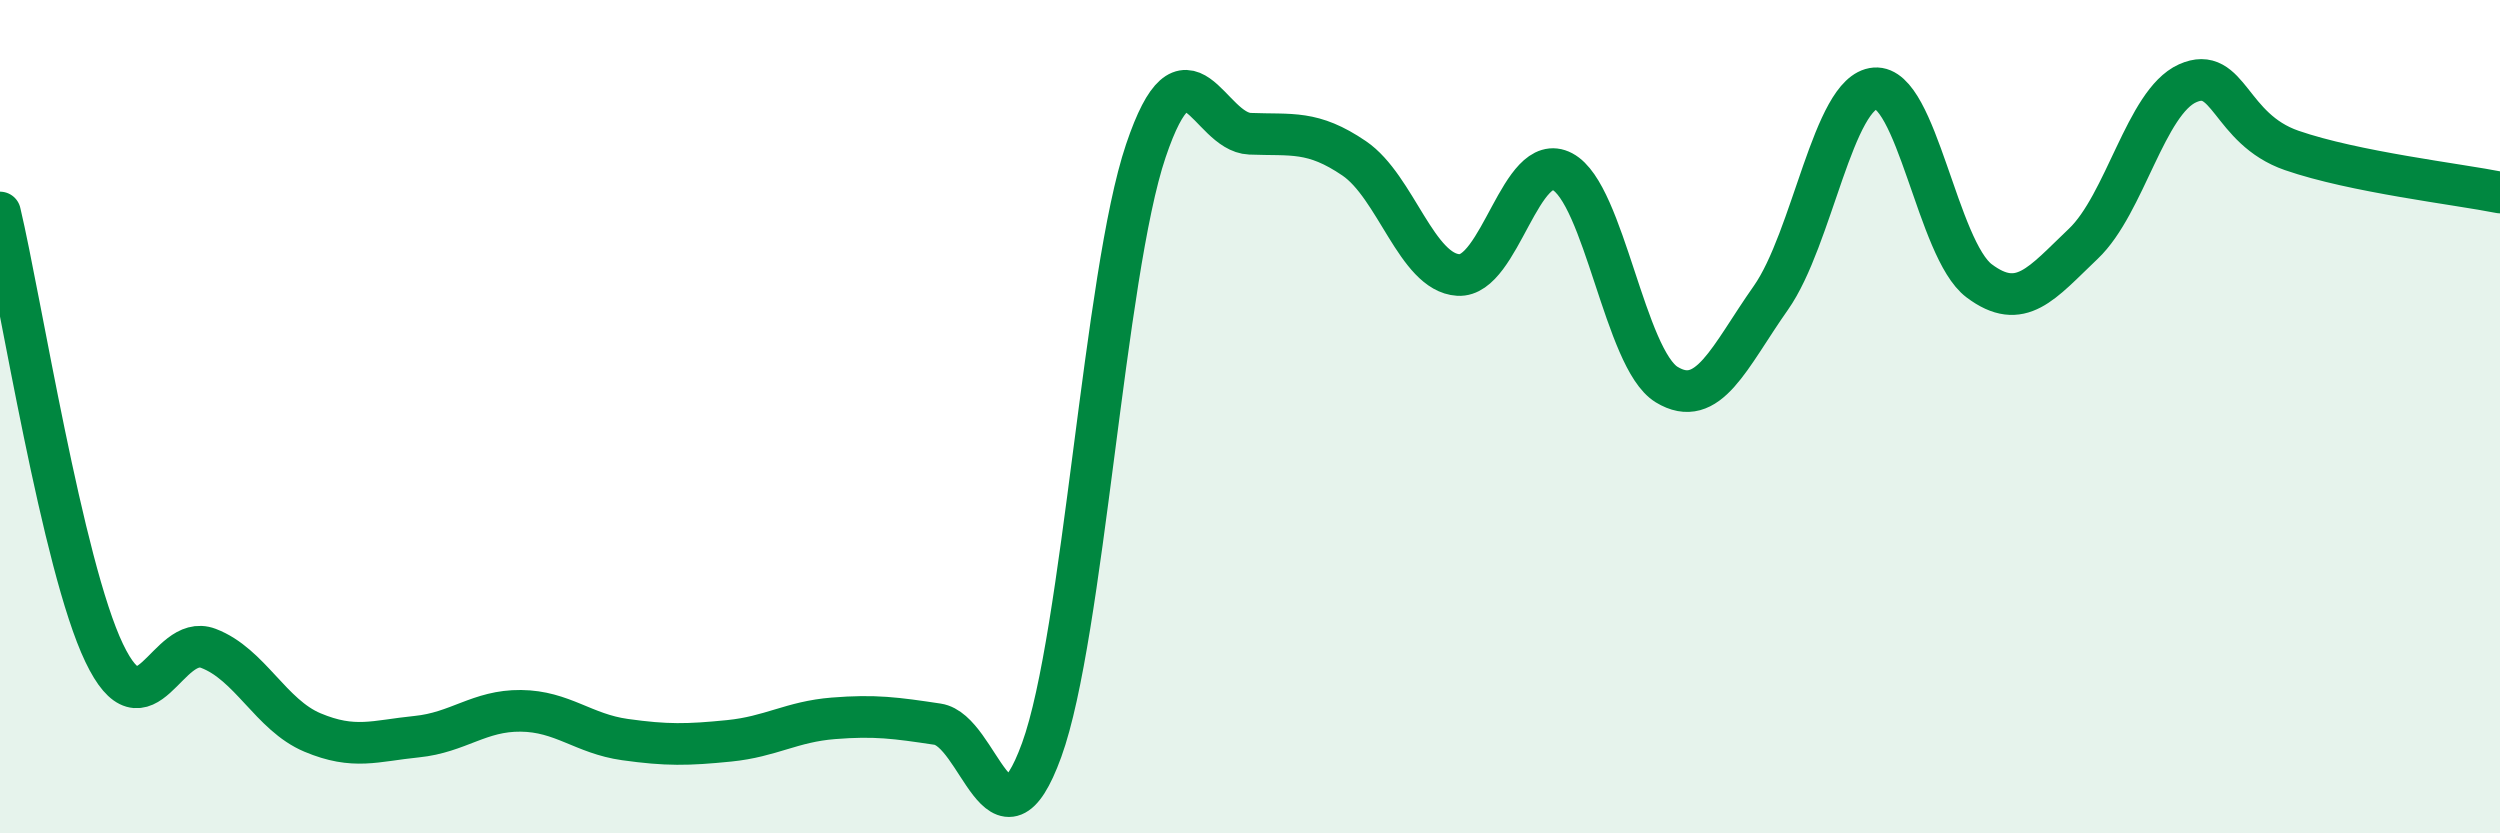
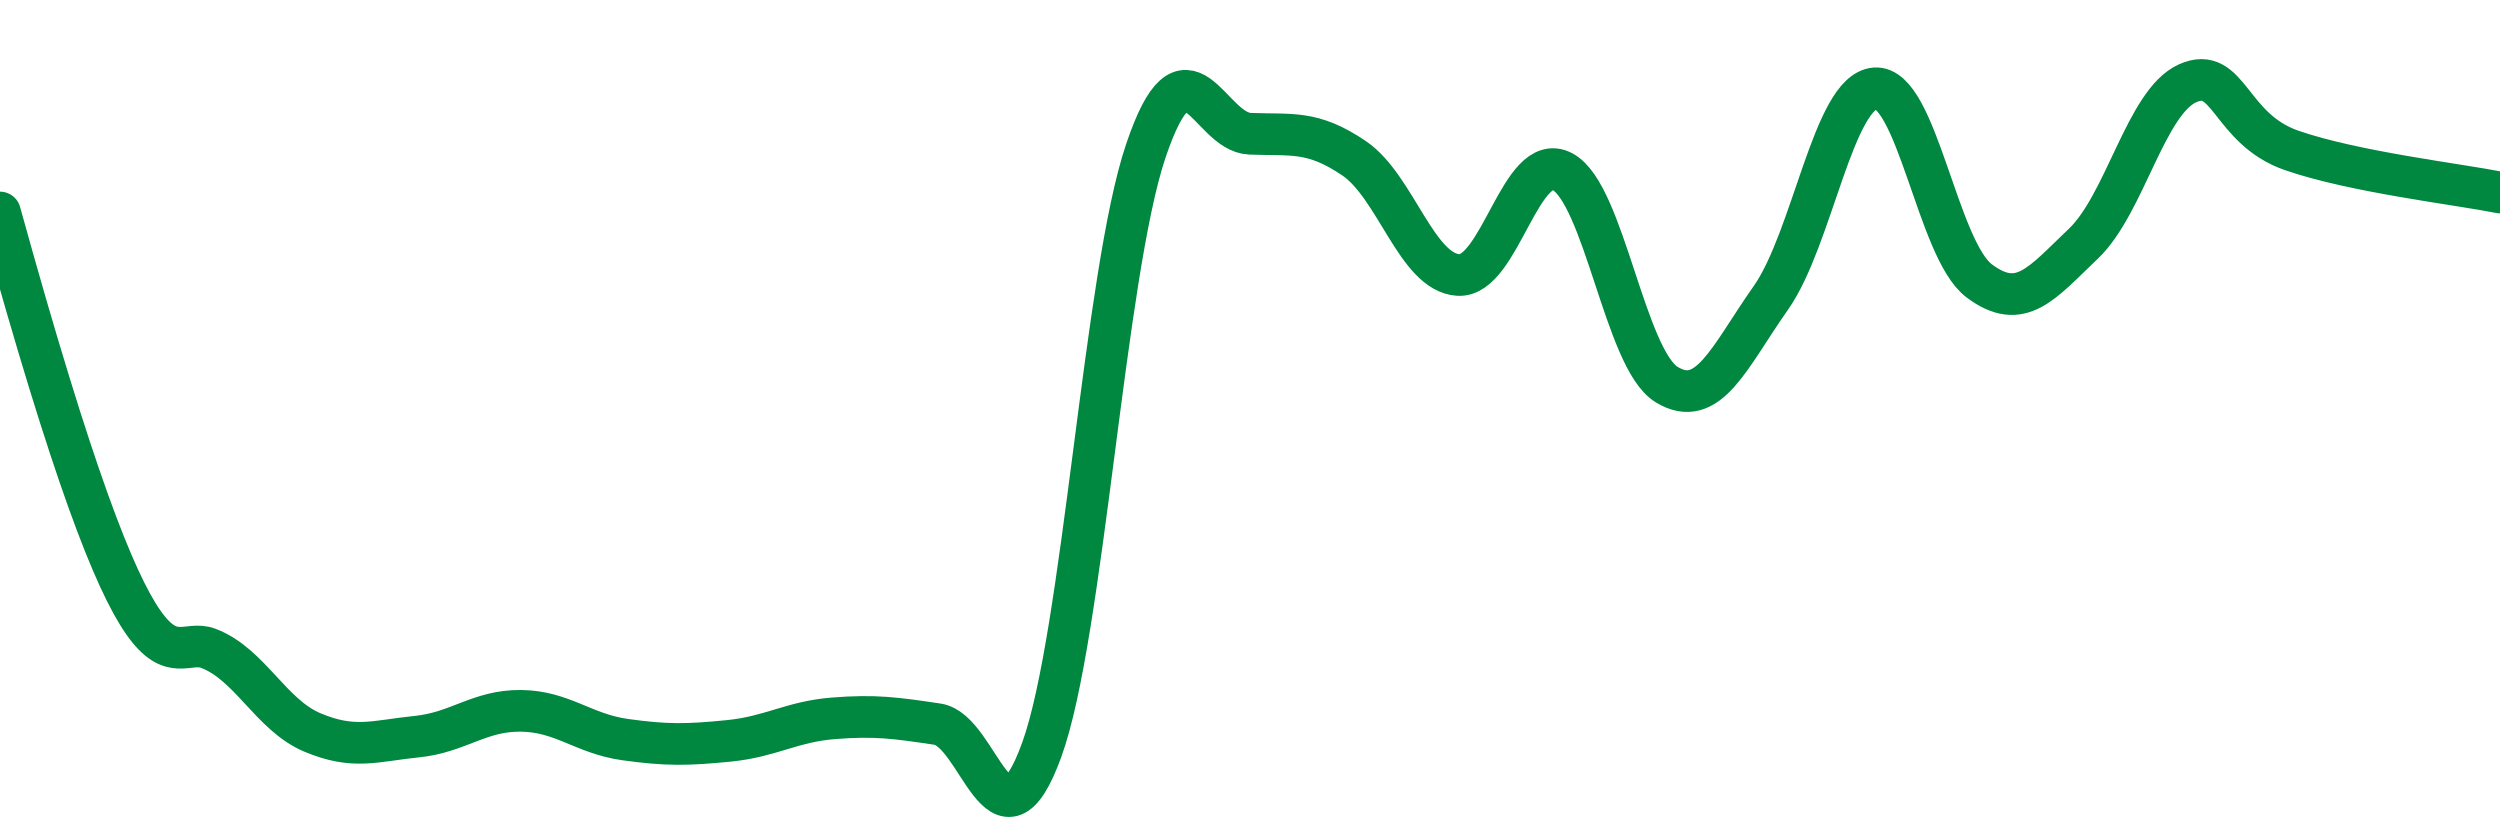
<svg xmlns="http://www.w3.org/2000/svg" width="60" height="20" viewBox="0 0 60 20">
-   <path d="M 0,5.1 C 0.5,7.21 1.5,13.58 2.5,15.67 C 3.5,17.76 4,15.18 5,15.56 C 6,15.94 6.5,17.16 7.5,17.58 C 8.5,18 9,17.78 10,17.68 C 11,17.58 11.5,17.05 12.5,17.06 C 13.5,17.07 14,17.61 15,17.75 C 16,17.89 16.5,17.88 17.5,17.78 C 18.5,17.68 19,17.32 20,17.24 C 21,17.16 21.5,17.23 22.5,17.38 C 23.5,17.53 24,20.75 25,18 C 26,15.25 26.5,6.58 27.5,3.62 C 28.5,0.66 29,3.17 30,3.21 C 31,3.25 31.5,3.12 32.5,3.8 C 33.5,4.48 34,6.54 35,6.6 C 36,6.66 36.5,3.59 37.5,4.12 C 38.5,4.65 39,8.62 40,9.23 C 41,9.84 41.5,8.57 42.5,7.15 C 43.5,5.73 44,2.2 45,2.12 C 46,2.04 46.5,5.99 47.5,6.74 C 48.5,7.49 49,6.8 50,5.85 C 51,4.9 51.5,2.45 52.5,2 C 53.5,1.55 53.5,3.09 55,3.61 C 56.5,4.13 59,4.42 60,4.62L60 20L0 20Z" fill="#008740" opacity="0.1" stroke-linecap="round" stroke-linejoin="round" />
-   <path d="M 0,5.1 C 0.5,7.21 1.5,13.58 2.5,15.67 C 3.5,17.76 4,15.18 5,15.56 C 6,15.94 6.5,17.16 7.5,17.58 C 8.5,18 9,17.78 10,17.68 C 11,17.58 11.5,17.05 12.5,17.06 C 13.5,17.07 14,17.61 15,17.75 C 16,17.89 16.5,17.88 17.5,17.78 C 18.5,17.68 19,17.32 20,17.24 C 21,17.16 21.5,17.23 22.5,17.38 C 23.5,17.53 24,20.75 25,18 C 26,15.25 26.5,6.58 27.5,3.62 C 28.5,0.66 29,3.17 30,3.21 C 31,3.25 31.5,3.12 32.5,3.8 C 33.5,4.48 34,6.54 35,6.6 C 36,6.66 36.5,3.59 37.5,4.12 C 38.5,4.65 39,8.62 40,9.23 C 41,9.84 41.5,8.57 42.5,7.15 C 43.5,5.73 44,2.2 45,2.12 C 46,2.04 46.5,5.99 47.5,6.74 C 48.5,7.49 49,6.8 50,5.85 C 51,4.9 51.5,2.45 52.5,2 C 53.5,1.55 53.5,3.09 55,3.61 C 56.5,4.13 59,4.42 60,4.62" stroke="#008740" stroke-width="1" fill="none" stroke-linecap="round" stroke-linejoin="round" />
+   <path d="M 0,5.1 C 3.5,17.76 4,15.18 5,15.56 C 6,15.94 6.5,17.16 7.5,17.58 C 8.5,18 9,17.78 10,17.68 C 11,17.58 11.5,17.05 12.5,17.06 C 13.5,17.07 14,17.61 15,17.75 C 16,17.89 16.5,17.88 17.5,17.78 C 18.5,17.68 19,17.32 20,17.24 C 21,17.16 21.5,17.23 22.5,17.38 C 23.5,17.53 24,20.75 25,18 C 26,15.25 26.5,6.58 27.5,3.62 C 28.5,0.66 29,3.17 30,3.21 C 31,3.25 31.5,3.12 32.5,3.8 C 33.5,4.48 34,6.54 35,6.6 C 36,6.66 36.5,3.59 37.5,4.12 C 38.5,4.65 39,8.62 40,9.23 C 41,9.84 41.5,8.57 42.5,7.15 C 43.5,5.73 44,2.2 45,2.12 C 46,2.04 46.5,5.99 47.5,6.74 C 48.5,7.49 49,6.8 50,5.85 C 51,4.9 51.5,2.45 52.5,2 C 53.5,1.55 53.5,3.09 55,3.61 C 56.5,4.13 59,4.42 60,4.62" stroke="#008740" stroke-width="1" fill="none" stroke-linecap="round" stroke-linejoin="round" />
</svg>